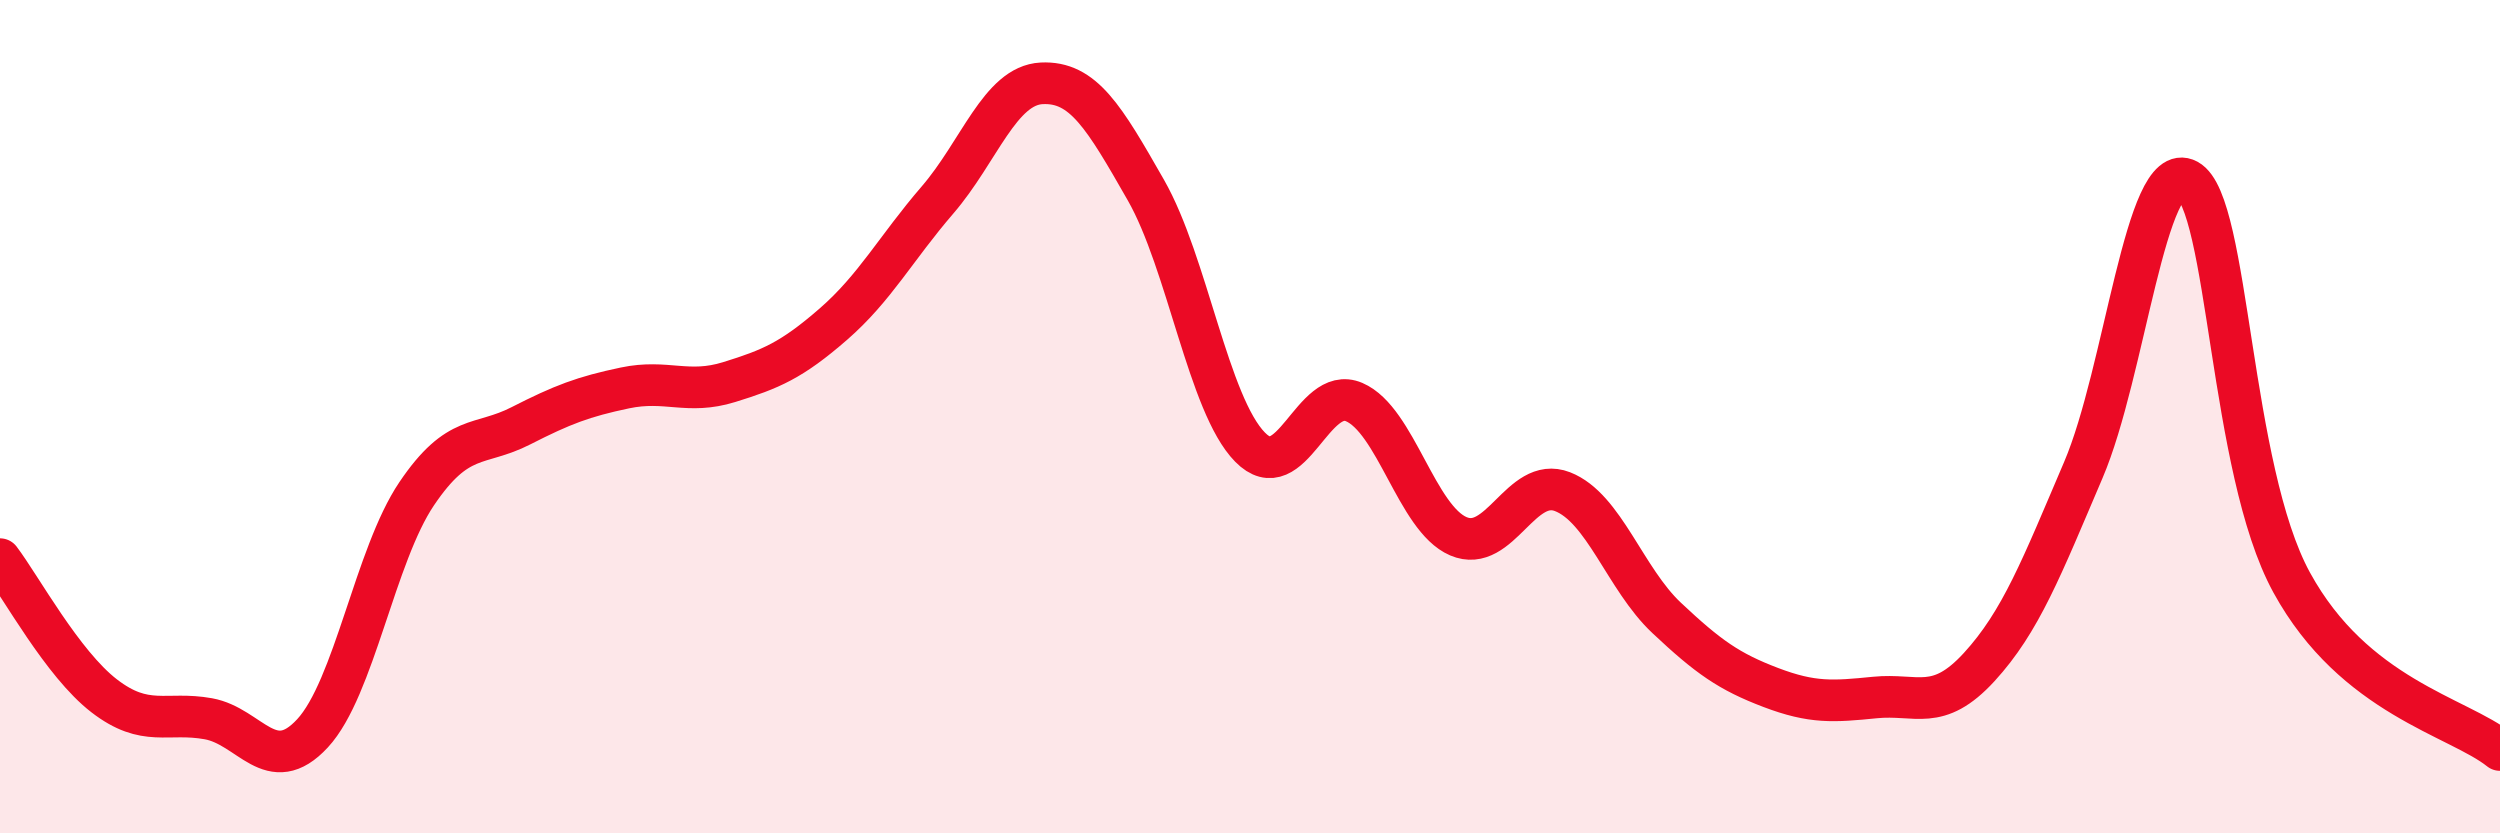
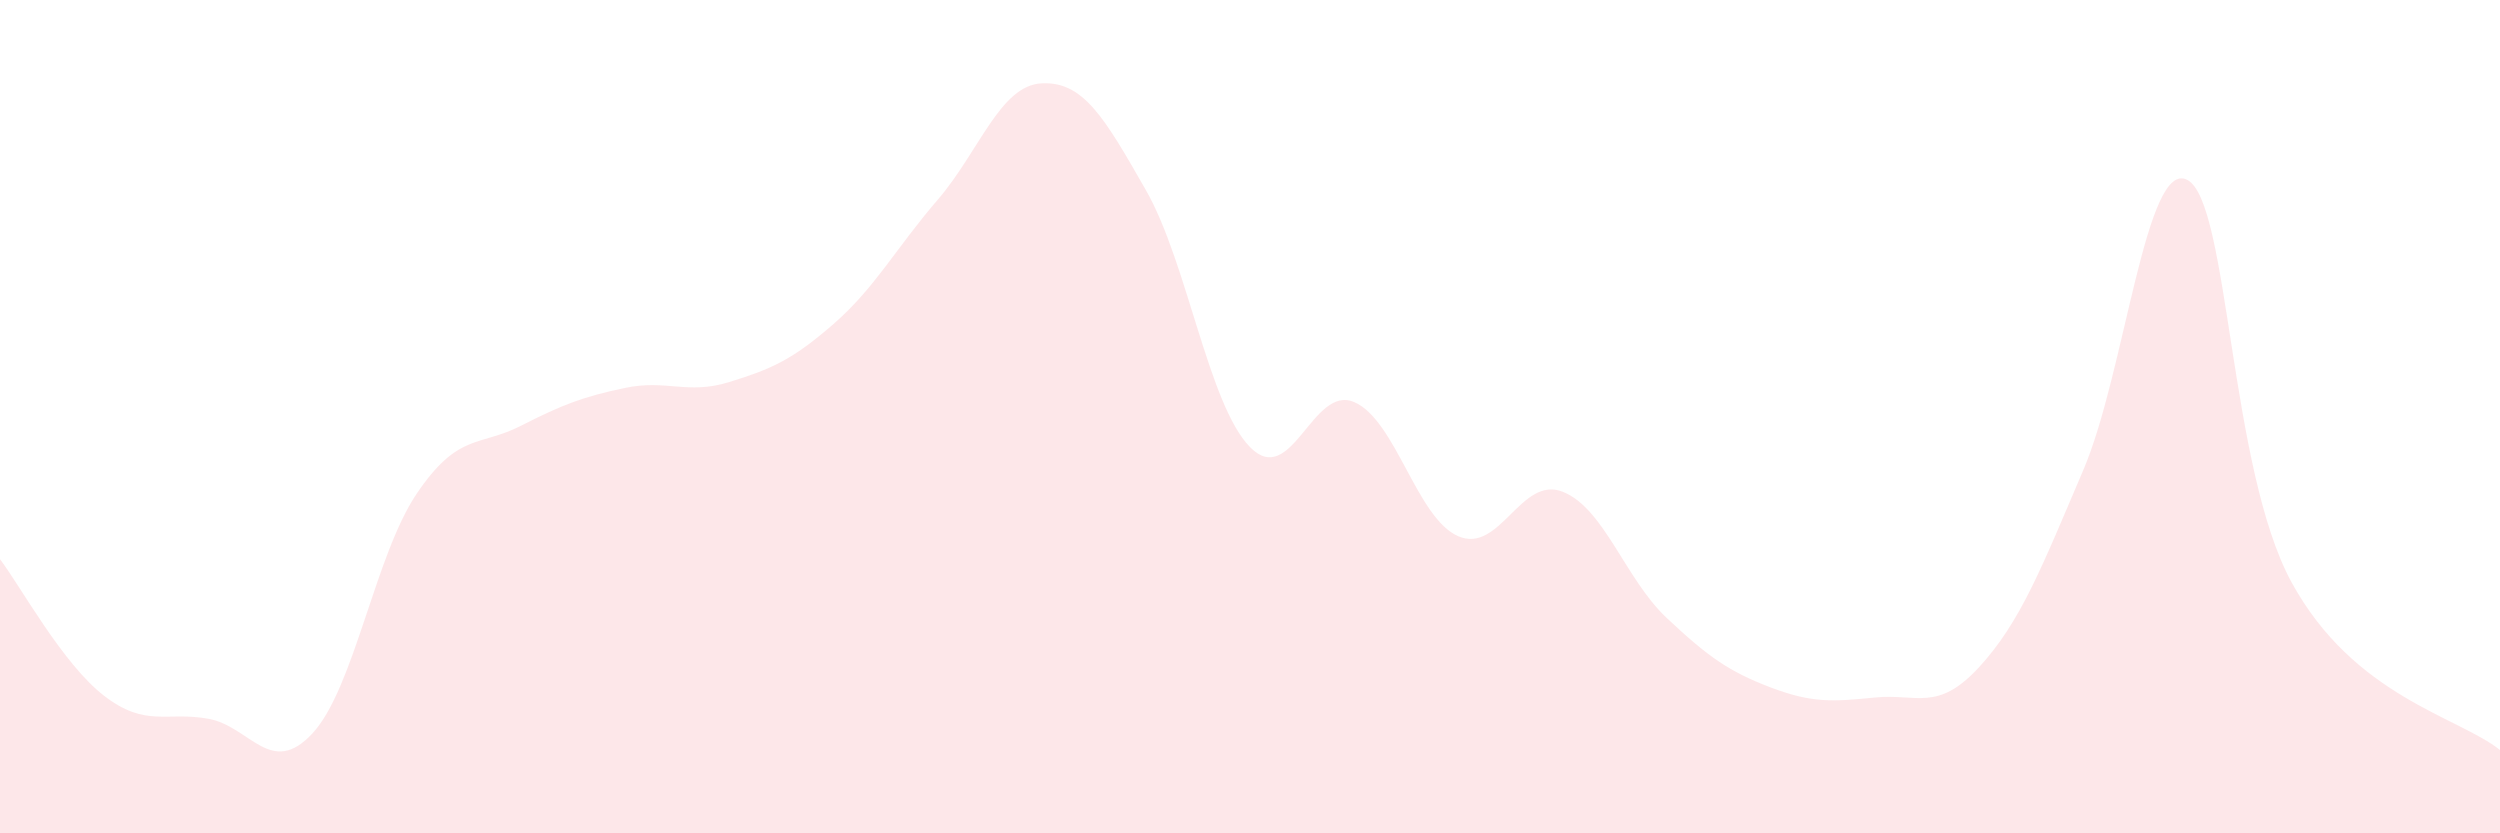
<svg xmlns="http://www.w3.org/2000/svg" width="60" height="20" viewBox="0 0 60 20">
  <path d="M 0,13.42 C 0.5,14.08 1.5,15.93 2.5,16.7 C 3.5,17.47 4,17.07 5,17.25 C 6,17.43 6.5,18.68 7.5,17.6 C 8.5,16.52 9,13.33 10,11.85 C 11,10.37 11.5,10.73 12.5,10.22 C 13.5,9.71 14,9.52 15,9.31 C 16,9.1 16.5,9.48 17.5,9.17 C 18.5,8.86 19,8.65 20,7.78 C 21,6.91 21.5,5.96 22.5,4.8 C 23.5,3.64 24,2.05 25,2 C 26,1.95 26.5,2.81 27.5,4.56 C 28.5,6.31 29,9.71 30,10.73 C 31,11.75 31.5,9.22 32.5,9.65 C 33.5,10.08 34,12.44 35,12.87 C 36,13.3 36.5,11.41 37.5,11.8 C 38.5,12.19 39,13.89 40,14.83 C 41,15.77 41.5,16.12 42.5,16.5 C 43.5,16.88 44,16.84 45,16.74 C 46,16.64 46.5,17.1 47.5,16.01 C 48.5,14.92 49,13.62 50,11.28 C 51,8.94 51.5,3.78 52.5,4.32 C 53.5,4.86 53.5,11.24 55,13.98 C 56.5,16.72 59,17.2 60,18L60 20L0 20Z" fill="#EB0A25" opacity="0.1" stroke-linecap="round" stroke-linejoin="round" />
-   <path d="M 0,13.42 C 0.5,14.08 1.5,15.93 2.5,16.7 C 3.5,17.47 4,17.07 5,17.25 C 6,17.43 6.5,18.68 7.5,17.6 C 8.5,16.52 9,13.33 10,11.85 C 11,10.37 11.5,10.73 12.5,10.22 C 13.5,9.71 14,9.52 15,9.31 C 16,9.1 16.5,9.48 17.5,9.17 C 18.5,8.86 19,8.65 20,7.78 C 21,6.91 21.5,5.96 22.5,4.8 C 23.5,3.64 24,2.05 25,2 C 26,1.95 26.5,2.81 27.5,4.56 C 28.5,6.31 29,9.71 30,10.73 C 31,11.75 31.5,9.22 32.5,9.65 C 33.5,10.08 34,12.44 35,12.87 C 36,13.3 36.5,11.41 37.5,11.8 C 38.5,12.19 39,13.89 40,14.83 C 41,15.77 41.5,16.12 42.5,16.5 C 43.5,16.88 44,16.84 45,16.74 C 46,16.64 46.5,17.1 47.5,16.01 C 48.5,14.92 49,13.62 50,11.28 C 51,8.94 51.5,3.78 52.5,4.32 C 53.5,4.86 53.5,11.24 55,13.98 C 56.5,16.72 59,17.2 60,18" stroke="#EB0A25" stroke-width="1" fill="none" stroke-linecap="round" stroke-linejoin="round" />
</svg>